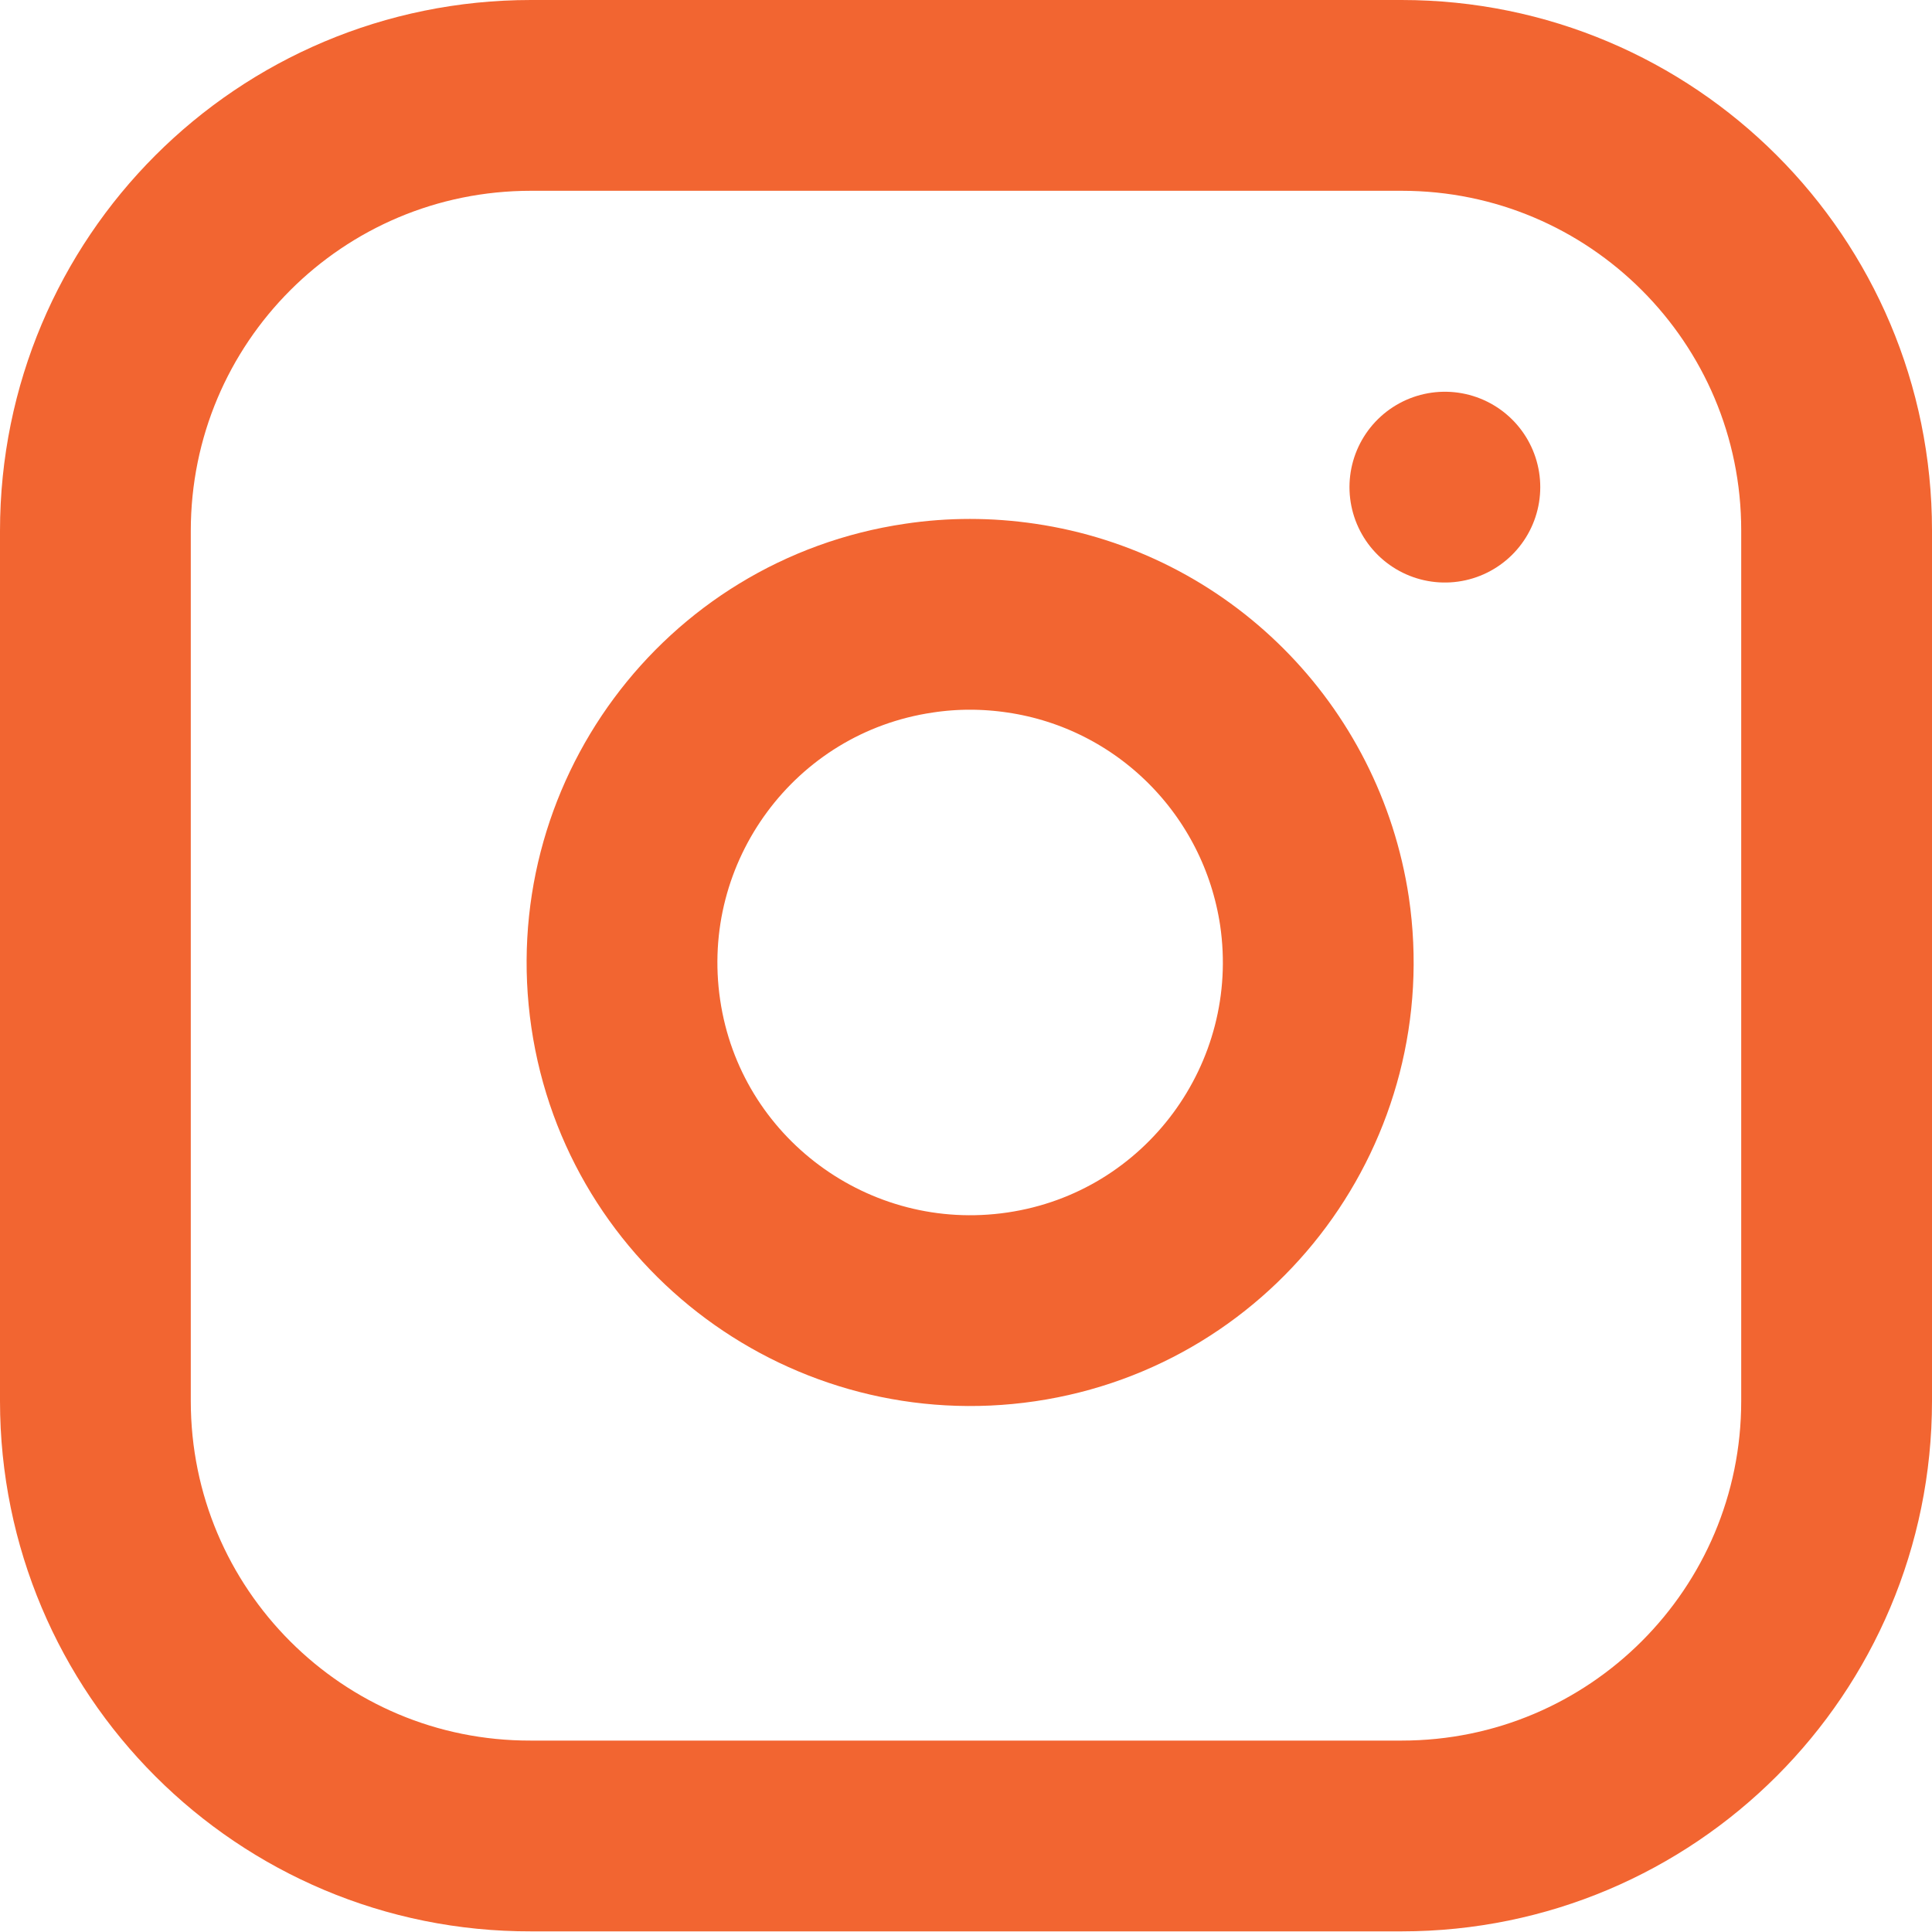
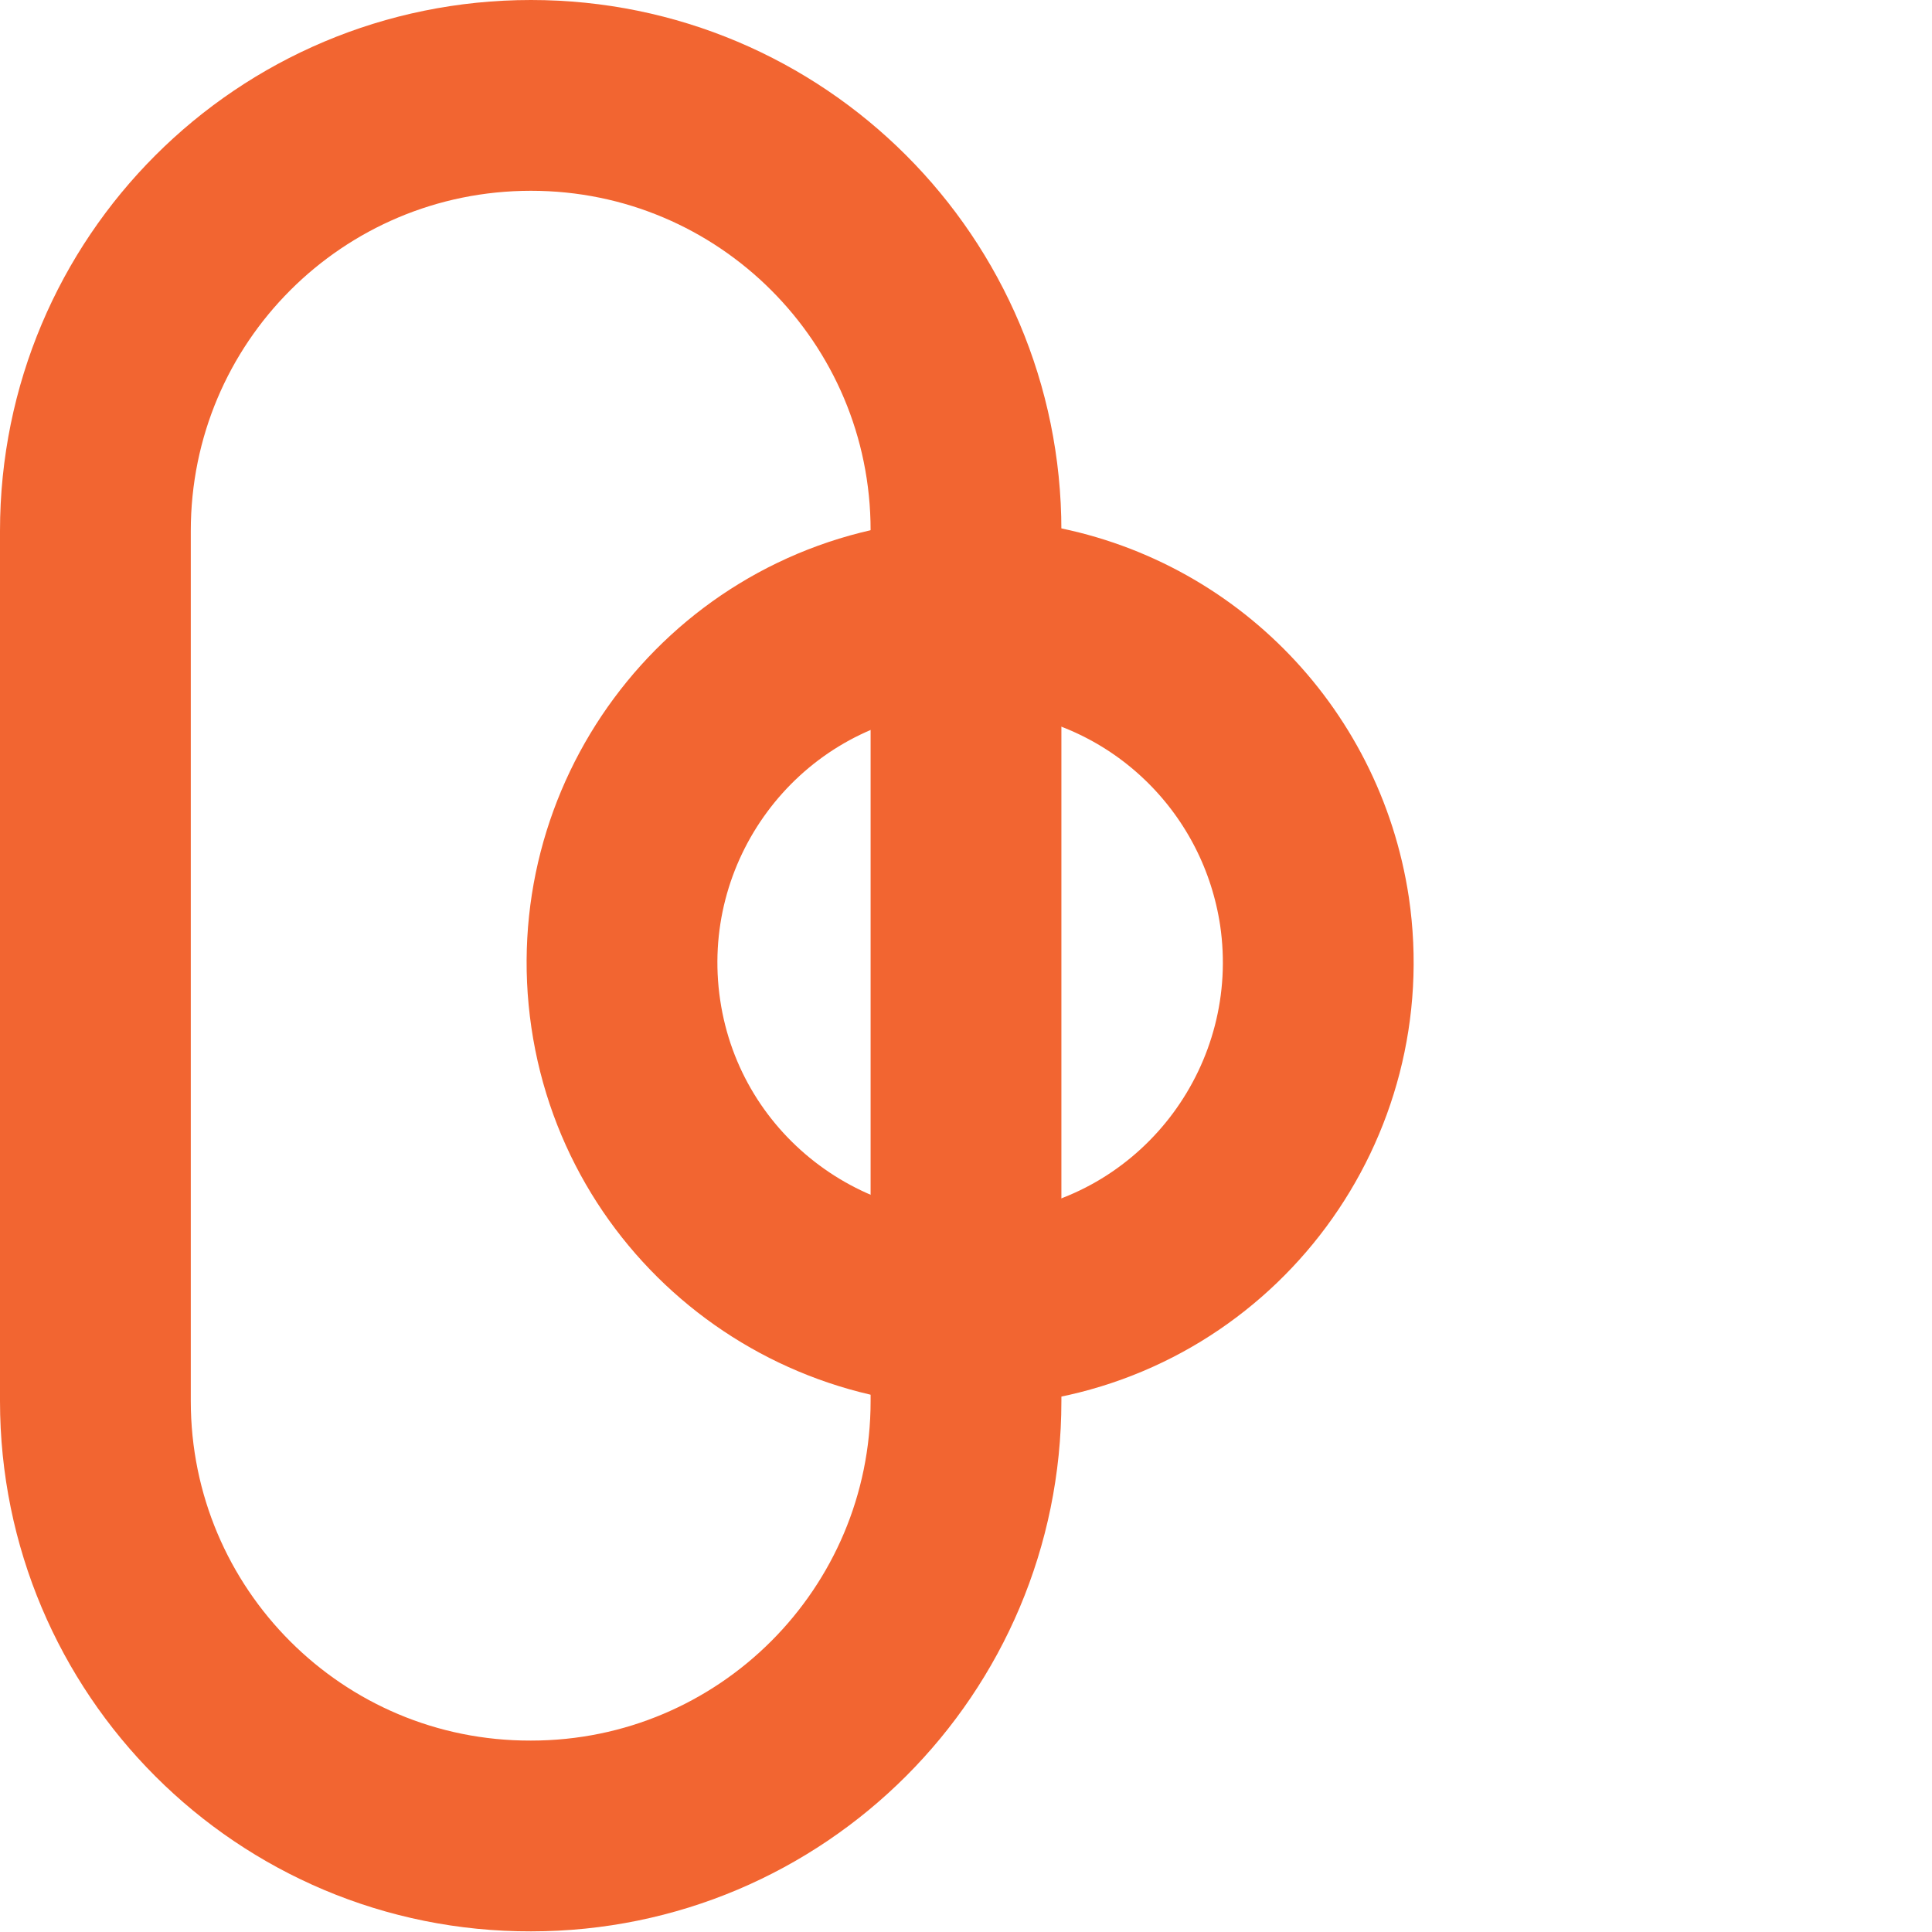
<svg xmlns="http://www.w3.org/2000/svg" version="1.1" id="Layer_1" x="0px" y="0px" viewBox="0 0 30.38 30.38" style="enable-background:new 0 0 30.38 30.38;" xml:space="preserve">
  <style type="text/css">
	.st0{fill:none;stroke:#F26531;stroke-width:3;stroke-linecap:round;stroke-linejoin:round;}
</style>
  <g id="Icon_feather-instagram" transform="translate(1.5 1.5)">
-     <path id="Path_14" class="st0" d="M6.85,0h13.69c3.78,0,6.84,3.06,6.84,6.84v13.69c0,3.78-3.06,6.84-6.84,6.84H6.85   C3.06,27.38,0,24.31,0,20.53V6.85C0,3.06,3.06,0,6.85,0L6.85,0z" />
+     <path id="Path_14" class="st0" d="M6.85,0c3.78,0,6.84,3.06,6.84,6.84v13.69c0,3.78-3.06,6.84-6.84,6.84H6.85   C3.06,27.38,0,24.31,0,20.53V6.85C0,3.06,3.06,0,6.85,0L6.85,0z" />
    <path id="Path_15" class="st0" d="M19.17,12.83c0.44,2.99-1.62,5.78-4.61,6.22c-2.99,0.44-5.78-1.62-6.22-4.61   c-0.44-2.99,1.62-5.78,4.61-6.22c0.53-0.08,1.07-0.08,1.61,0C16.94,8.57,18.81,10.44,19.17,12.83z" />
-     <path id="Path_16" class="st0" d="M21.22,6.16L21.22,6.16" />
  </g>
</svg>